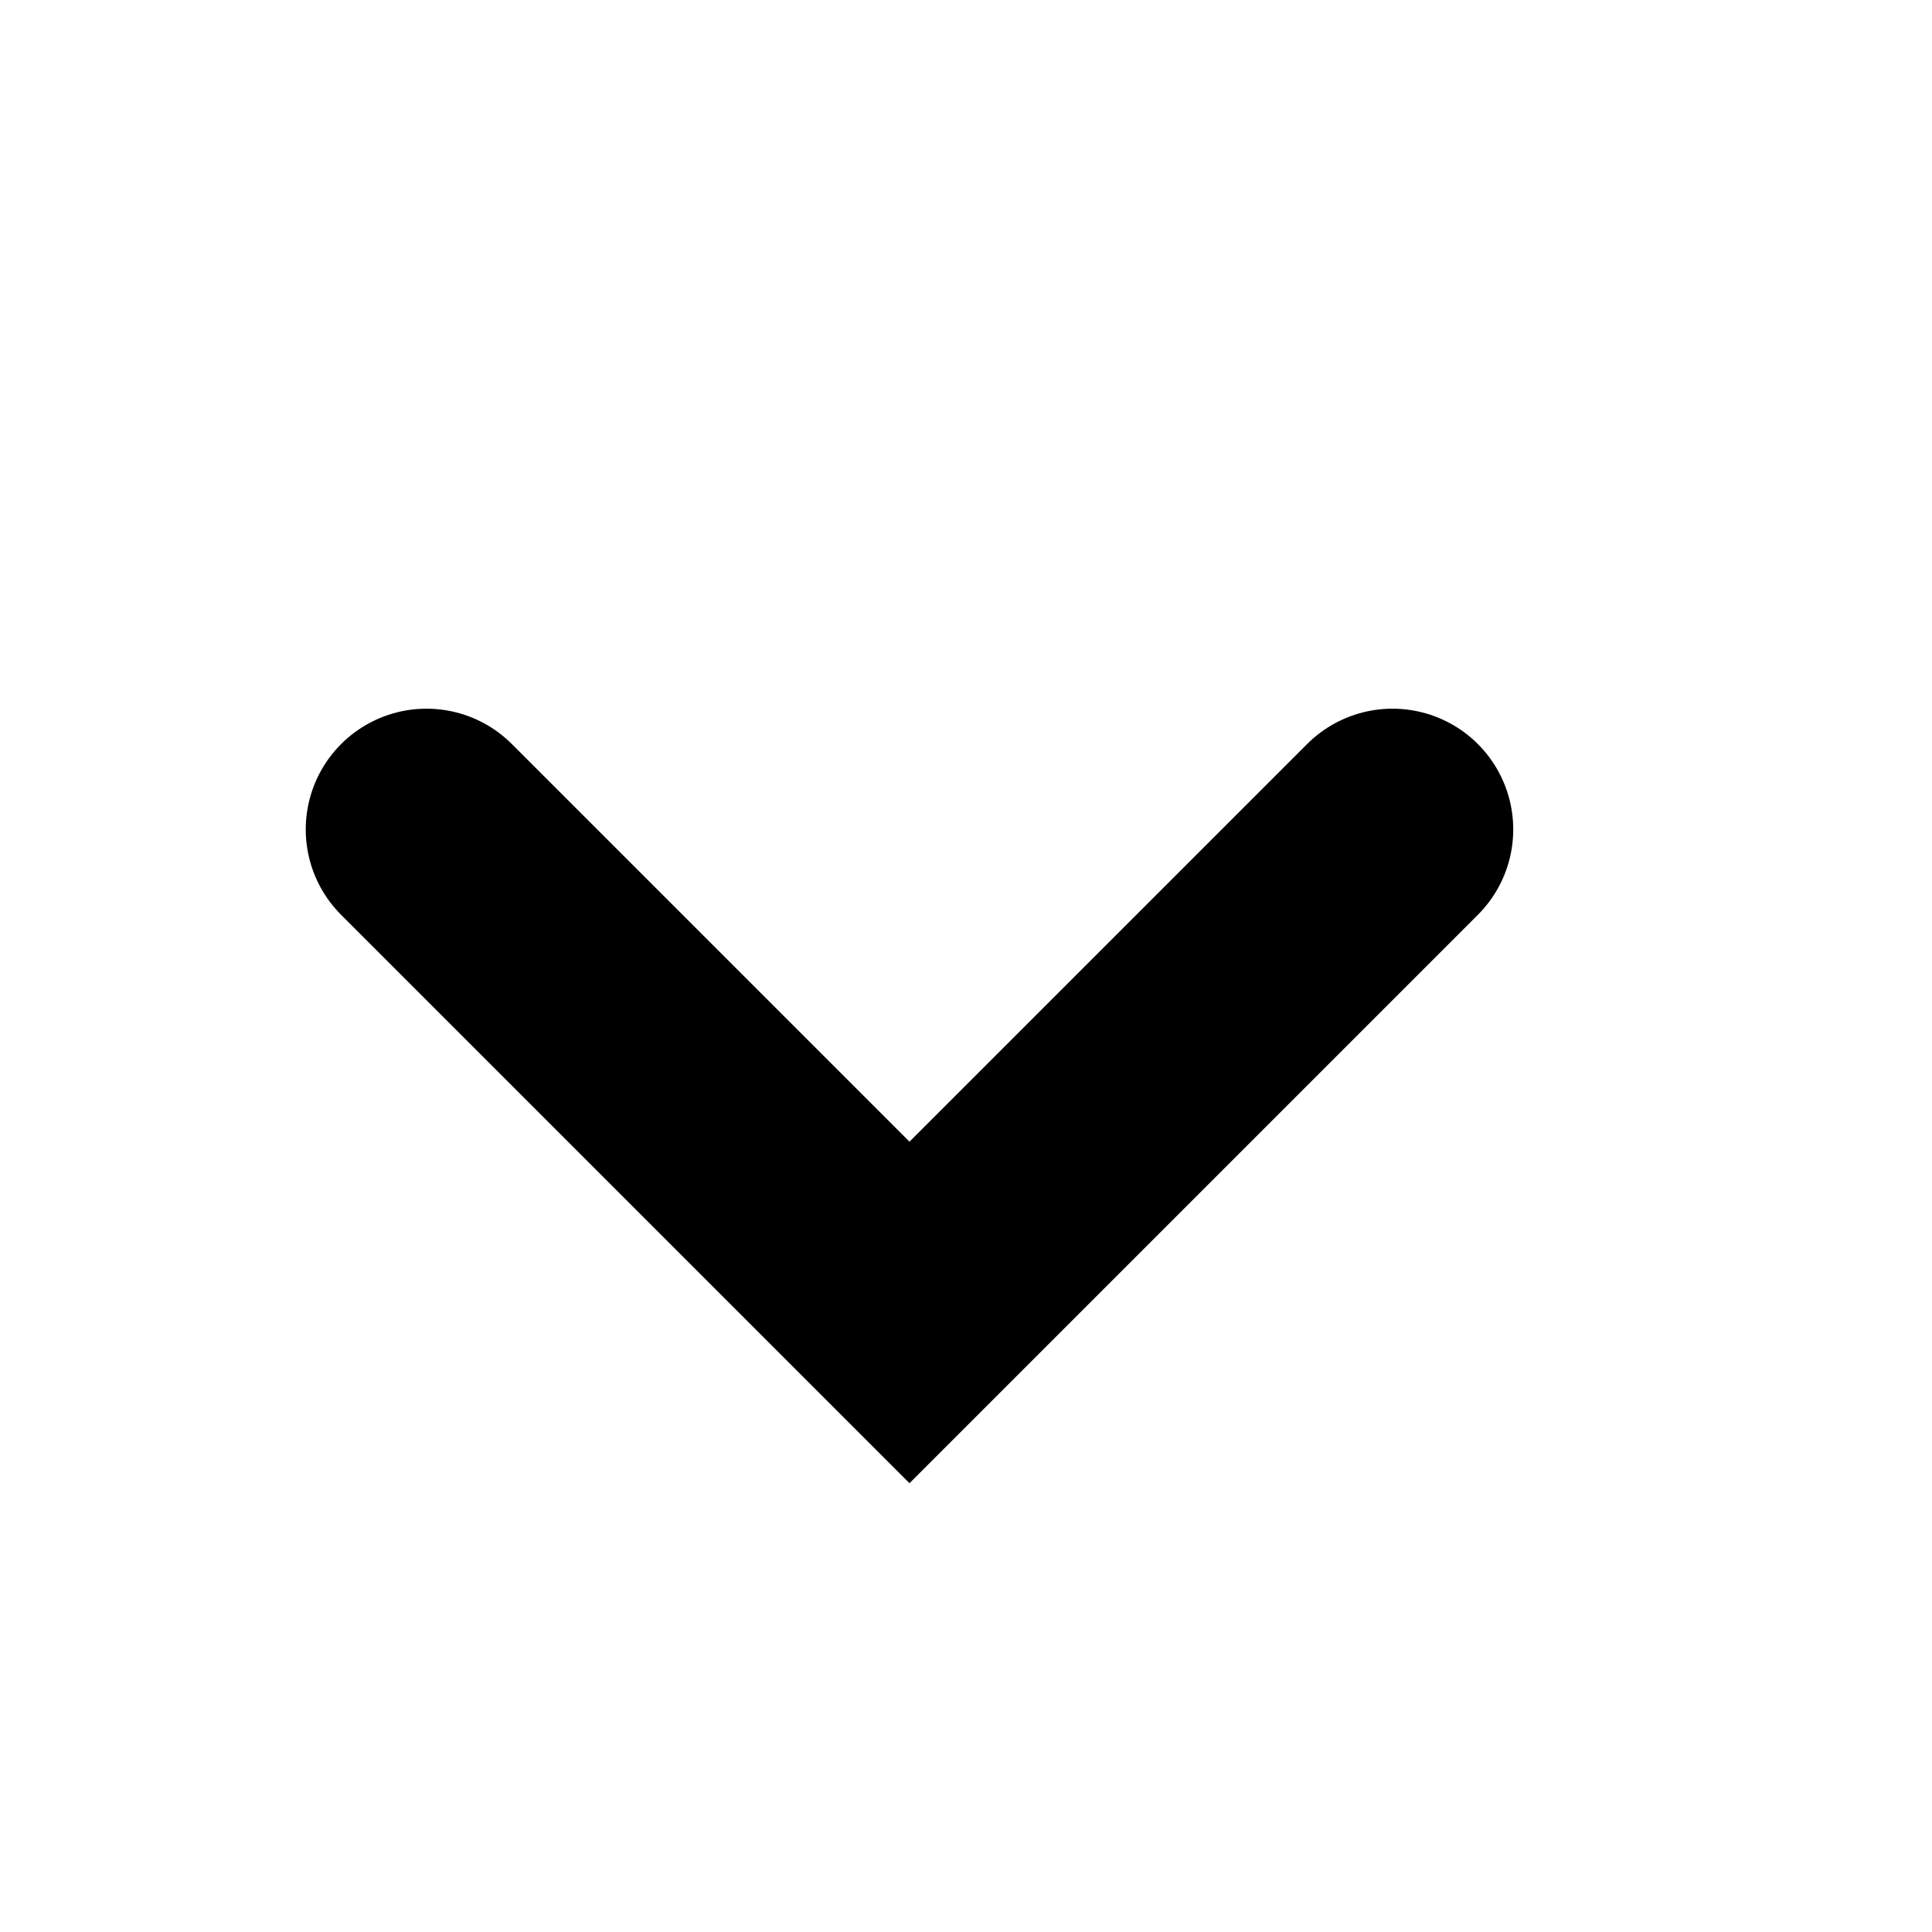
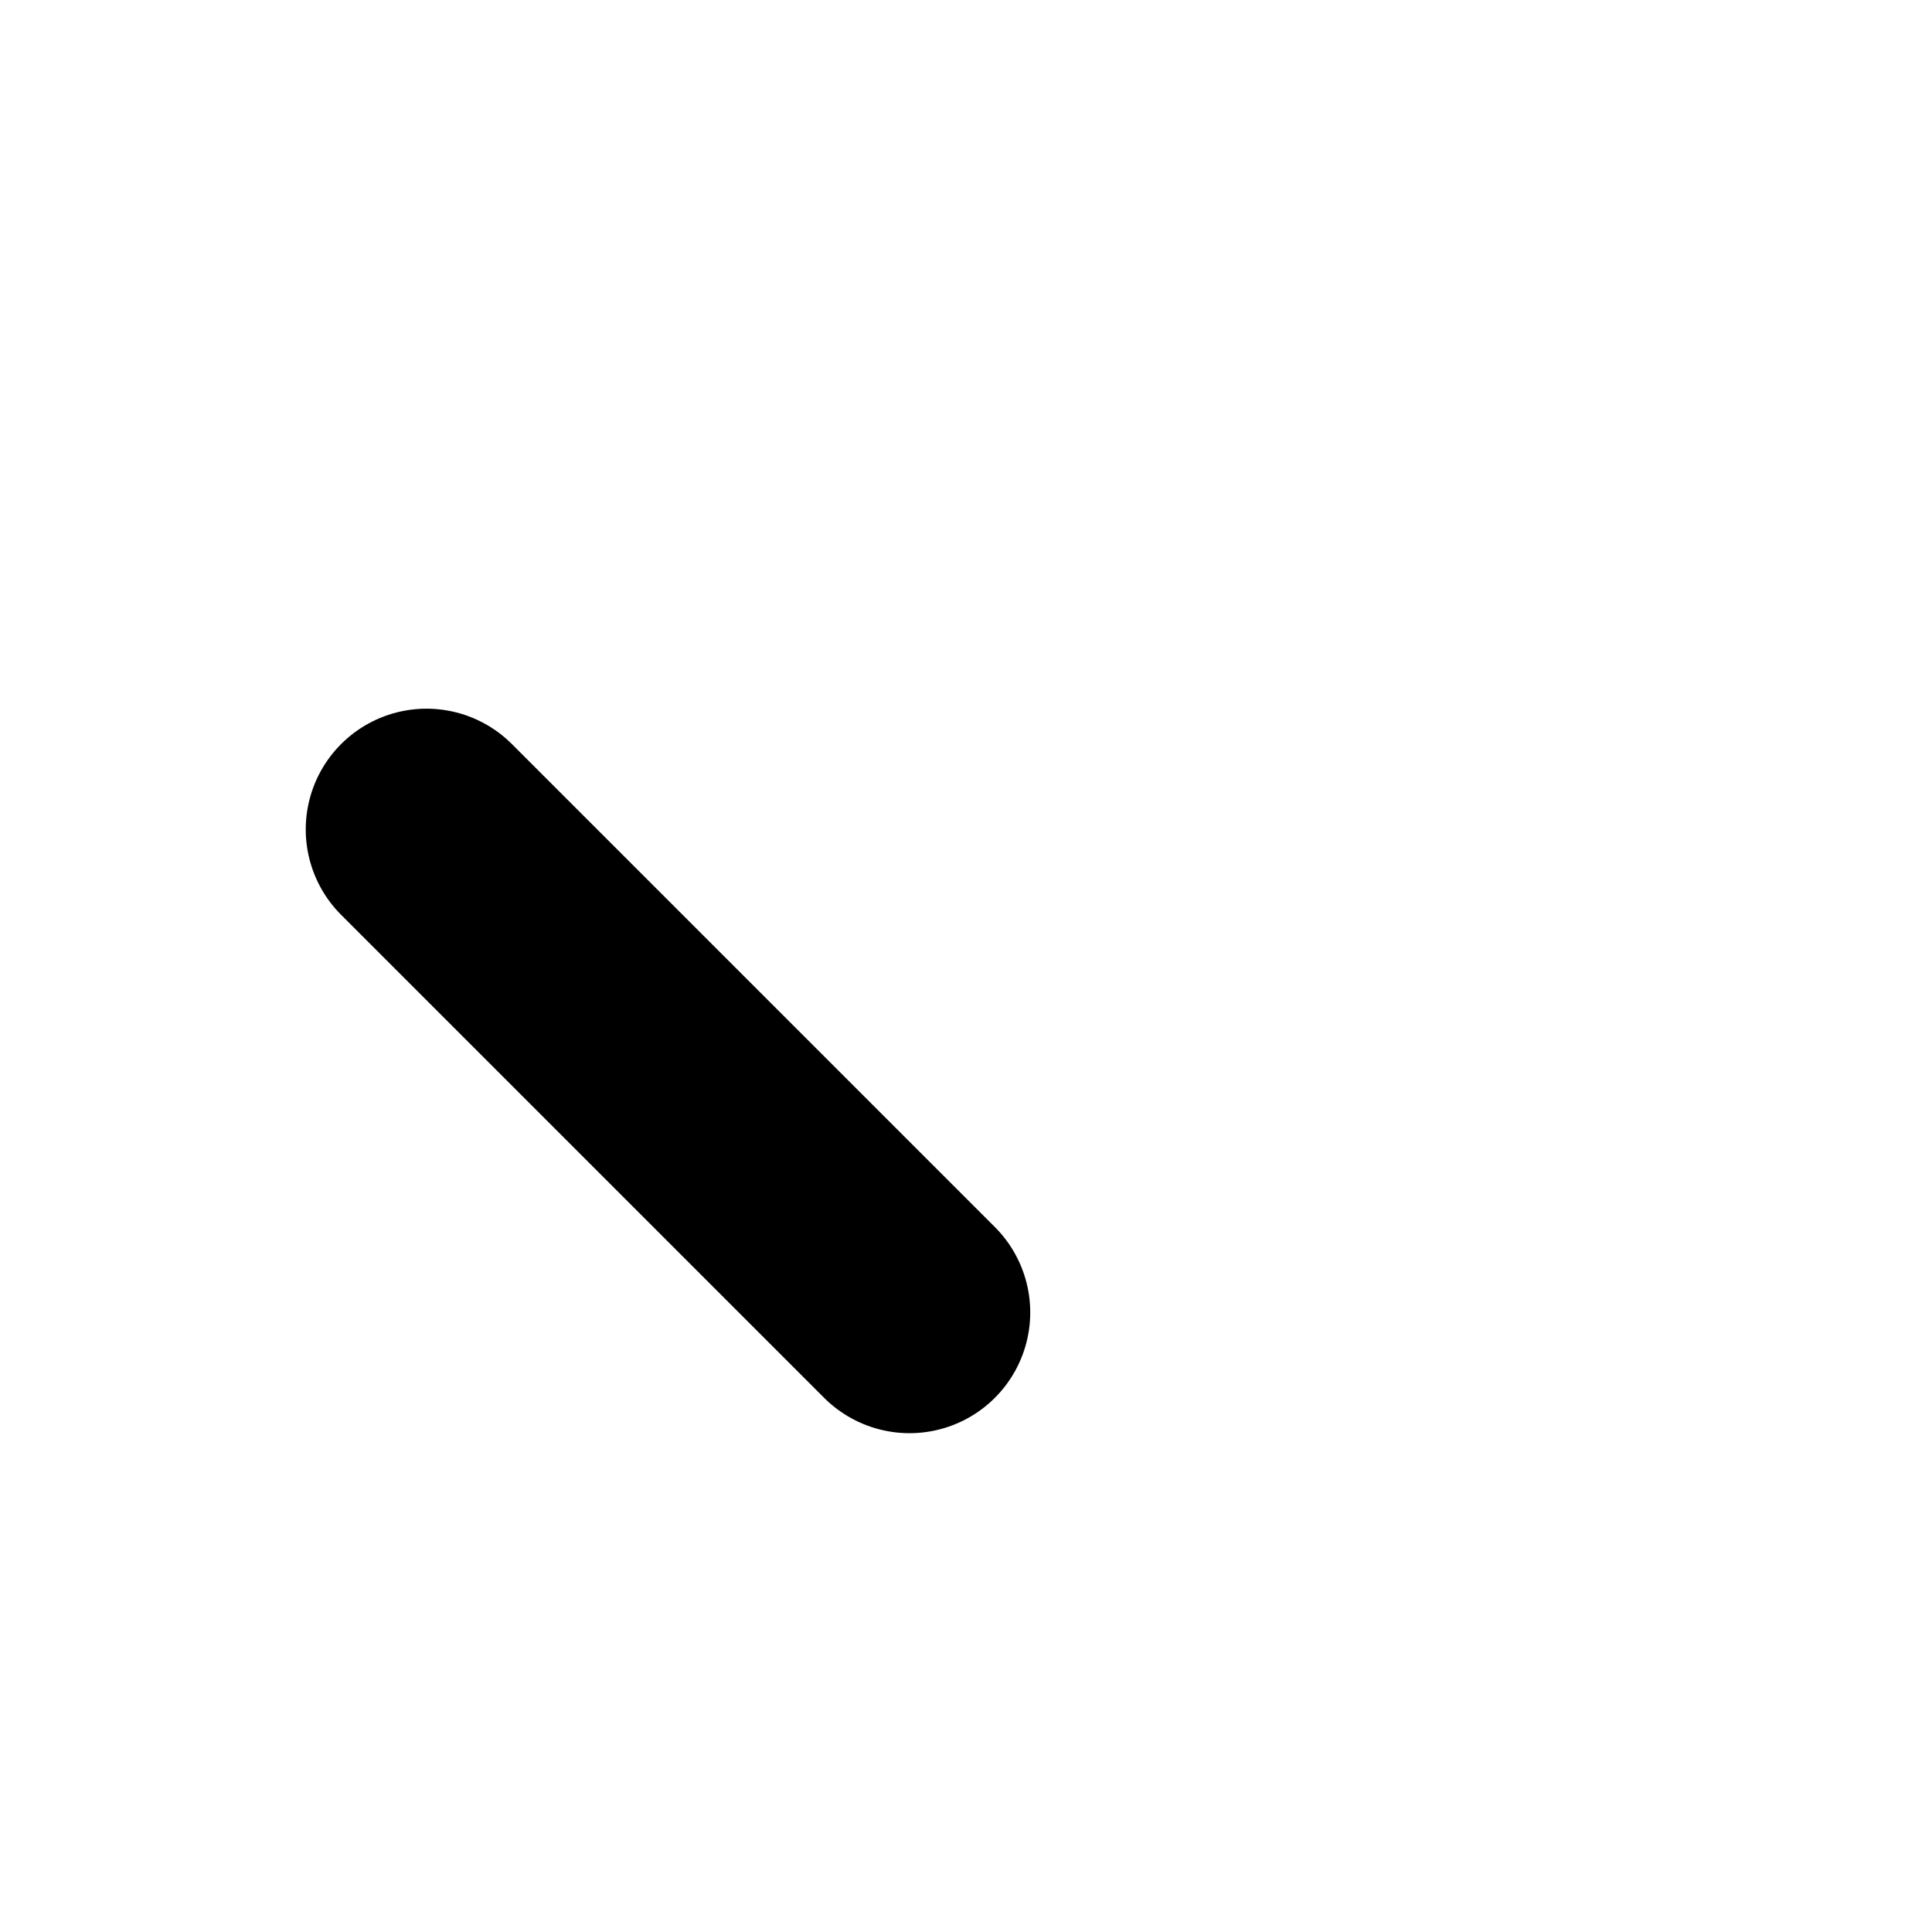
<svg xmlns="http://www.w3.org/2000/svg" width="16" height="16" viewBox="0 0 16 16" fill="none">
-   <path d="M3.532 6.869L7.532 10.869L11.532 6.869" stroke="black" stroke-width="2" stroke-linecap="round" />
+   <path d="M3.532 6.869L7.532 10.869" stroke="black" stroke-width="2" stroke-linecap="round" />
</svg>